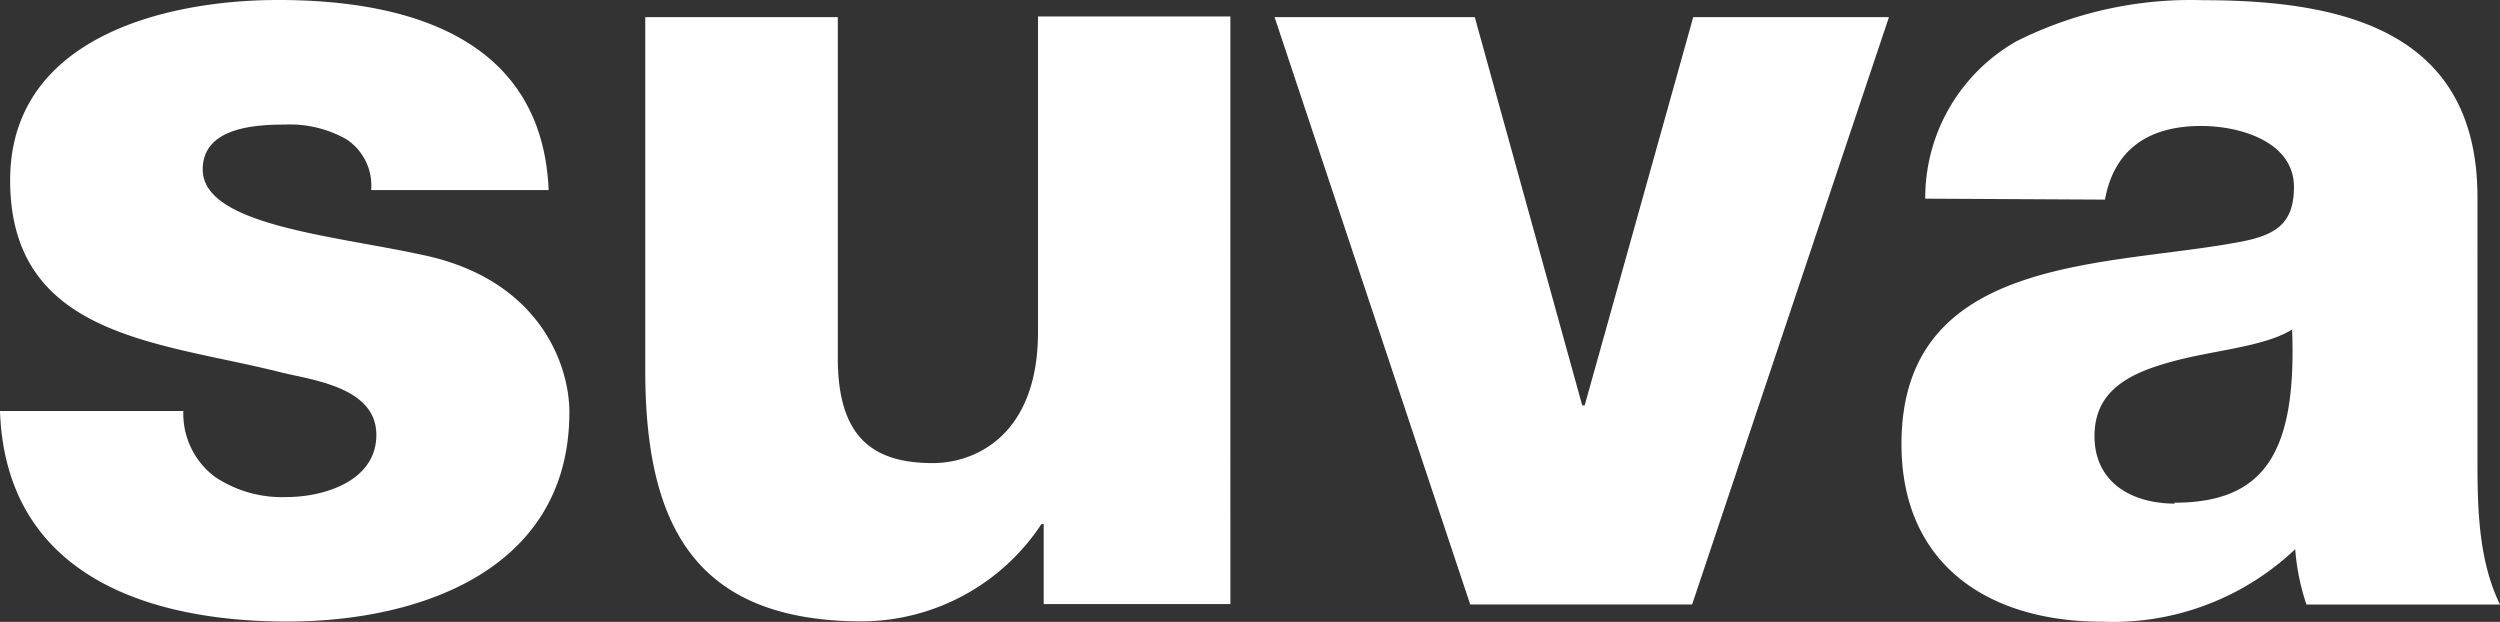
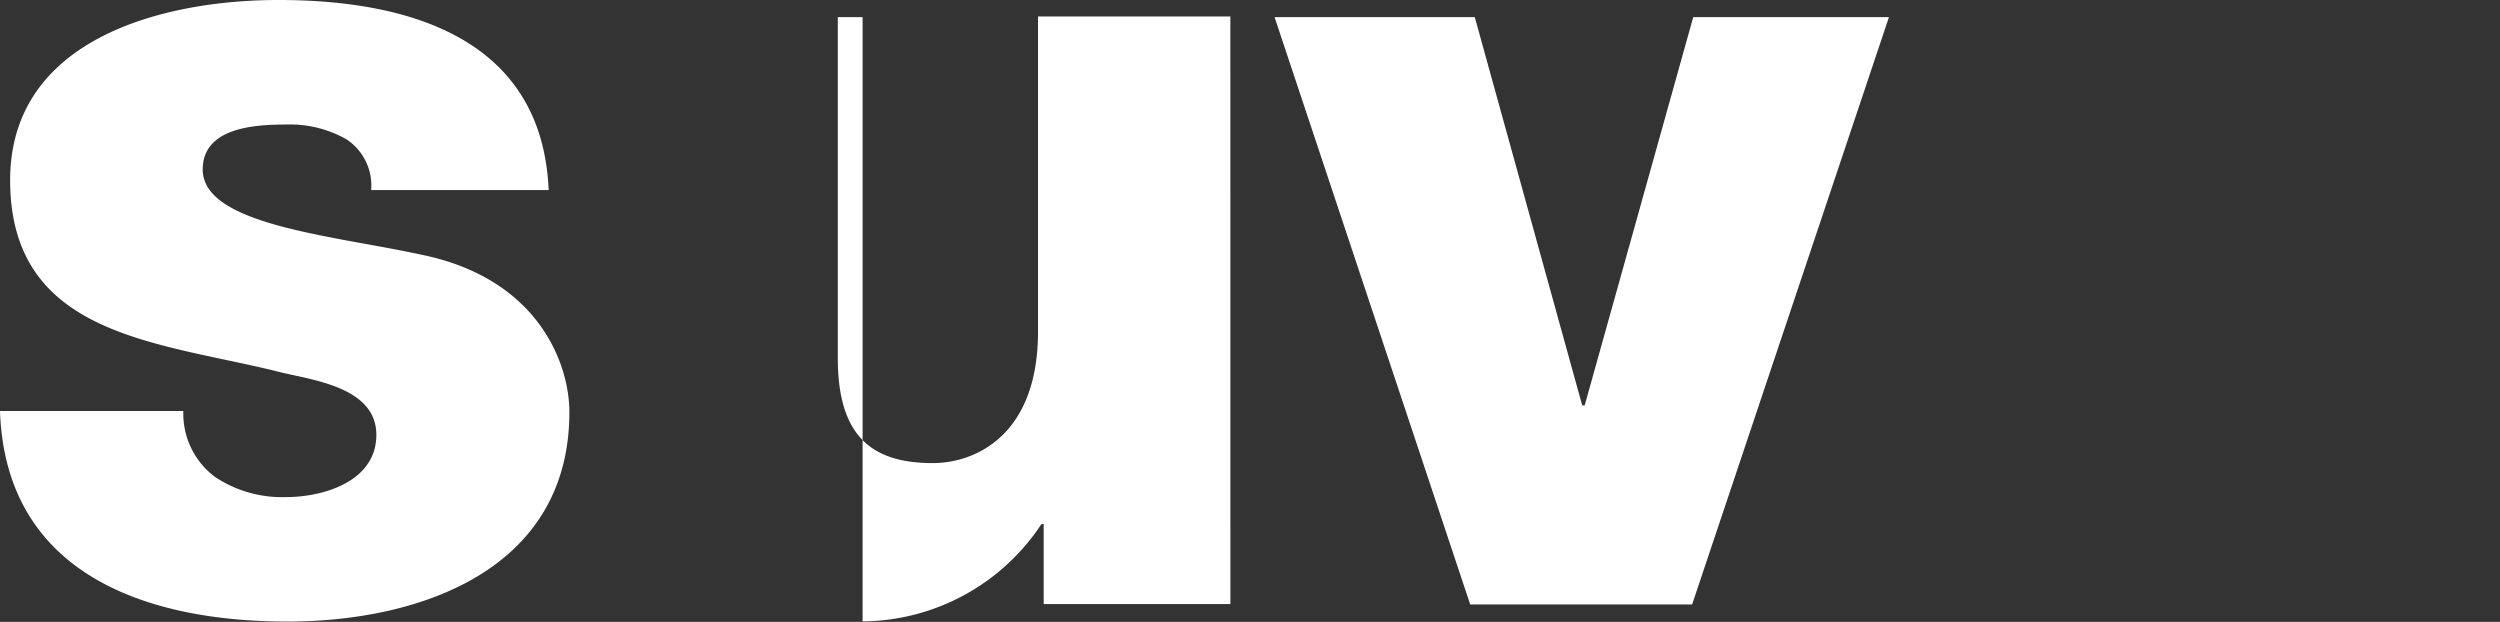
<svg xmlns="http://www.w3.org/2000/svg" width="127.898" height="31.813" viewBox="0 0 127.898 31.813">
  <rect x="0" y="0" width="127.898" height="31.813" fill="#333333" stroke="none" />
  <defs>
    <clipPath id="clip-path">
      <rect id="Rechteck_787" data-name="Rechteck 787" width="127.898" height="31.813" fill="none" />
    </clipPath>
  </defs>
  <g id="Gruppe_853" data-name="Gruppe 853" transform="translate(-16 -15)">
    <g id="Gruppe_852" data-name="Gruppe 852" transform="translate(16 15)" clip-path="url(#clip-path)">
      <path id="Pfad_383" data-name="Pfad 383" d="M9.379,21.028a4.044,4.044,0,0,0,1.613,3.365,6.166,6.166,0,0,0,3.653,1.037c1.913,0,4.609-.807,4.609-3.18s-3.065-2.777-4.8-3.18C8.285,17.491.519,17.318.519,9.218.519,1.982,8.331,0,14.242,0c6.6,0,13.493,1.913,13.827,9.725h-9.08a2.834,2.834,0,0,0-1.267-2.6A5.878,5.878,0,0,0,14.6,6.372c-1.625,0-4.229.173-4.229,2.3,0,2.834,6.6,3.365,11.119,4.344,6.072,1.21,7.639,5.611,7.639,8.066,0,8.066-7.639,10.716-14.426,10.716C7.582,31.8.288,29.428,0,21.028Z" transform="translate(0 0)" fill="#fff" />
-       <path id="Pfad_384" data-name="Pfad 384" d="M58.585,30.792H49.033V26.7h-.115a11.062,11.062,0,0,1-9.149,4.978c-8.63,0-11.119-4.978-11.119-12.847V.765H38.5V18.2c0,4,1.728,5.381,4.862,5.381,2.132,0,5.381-1.383,5.381-6.718V.73h9.84Z" transform="translate(4.361 0.111)" fill="#fff" />
+       <path id="Pfad_384" data-name="Pfad 384" d="M58.585,30.792H49.033V26.7h-.115a11.062,11.062,0,0,1-9.149,4.978V.765H38.5V18.2c0,4,1.728,5.381,4.862,5.381,2.132,0,5.381-1.383,5.381-6.718V.73h9.84Z" transform="translate(4.361 0.111)" fill="#fff" />
      <path id="Pfad_385" data-name="Pfad 385" d="M78.01.76,72.456,20.625H72.33L66.833.76H56.59L66.6,30.81H77.952L88.023.76Z" transform="translate(8.615 0.115)" fill="#fff" />
-       <path id="Pfad_386" data-name="Pfad 386" d="M85.64,10.163A9.216,9.216,0,0,1,90.329,2.1,19.884,19.884,0,0,1,99.881.011c7.121,0,14.011,1.567,14.011,10.082V23.229c0,2.546,0,5.323,1.152,7.7h-9.9a11.664,11.664,0,0,1-.576-2.834,13.549,13.549,0,0,1-9.9,3.71c-5.761,0-10.243-2.892-10.243-9.091,0-9.782,10.647-9.034,17.479-10.37,1.682-.346,2.6-.922,2.6-2.777,0-2.3-2.719-3.123-4.747-3.123-2.719,0-4.459,1.221-4.92,3.768ZM98.384,25.718c4.69,0,6.257-2.662,6.026-8.861-1.394.876-3.941,1.049-6.084,1.625S94.3,19.922,94.3,22.307s1.913,3.457,4.113,3.457" transform="translate(12.853 0)" fill="#fff" />
    </g>
  </g>
</svg>